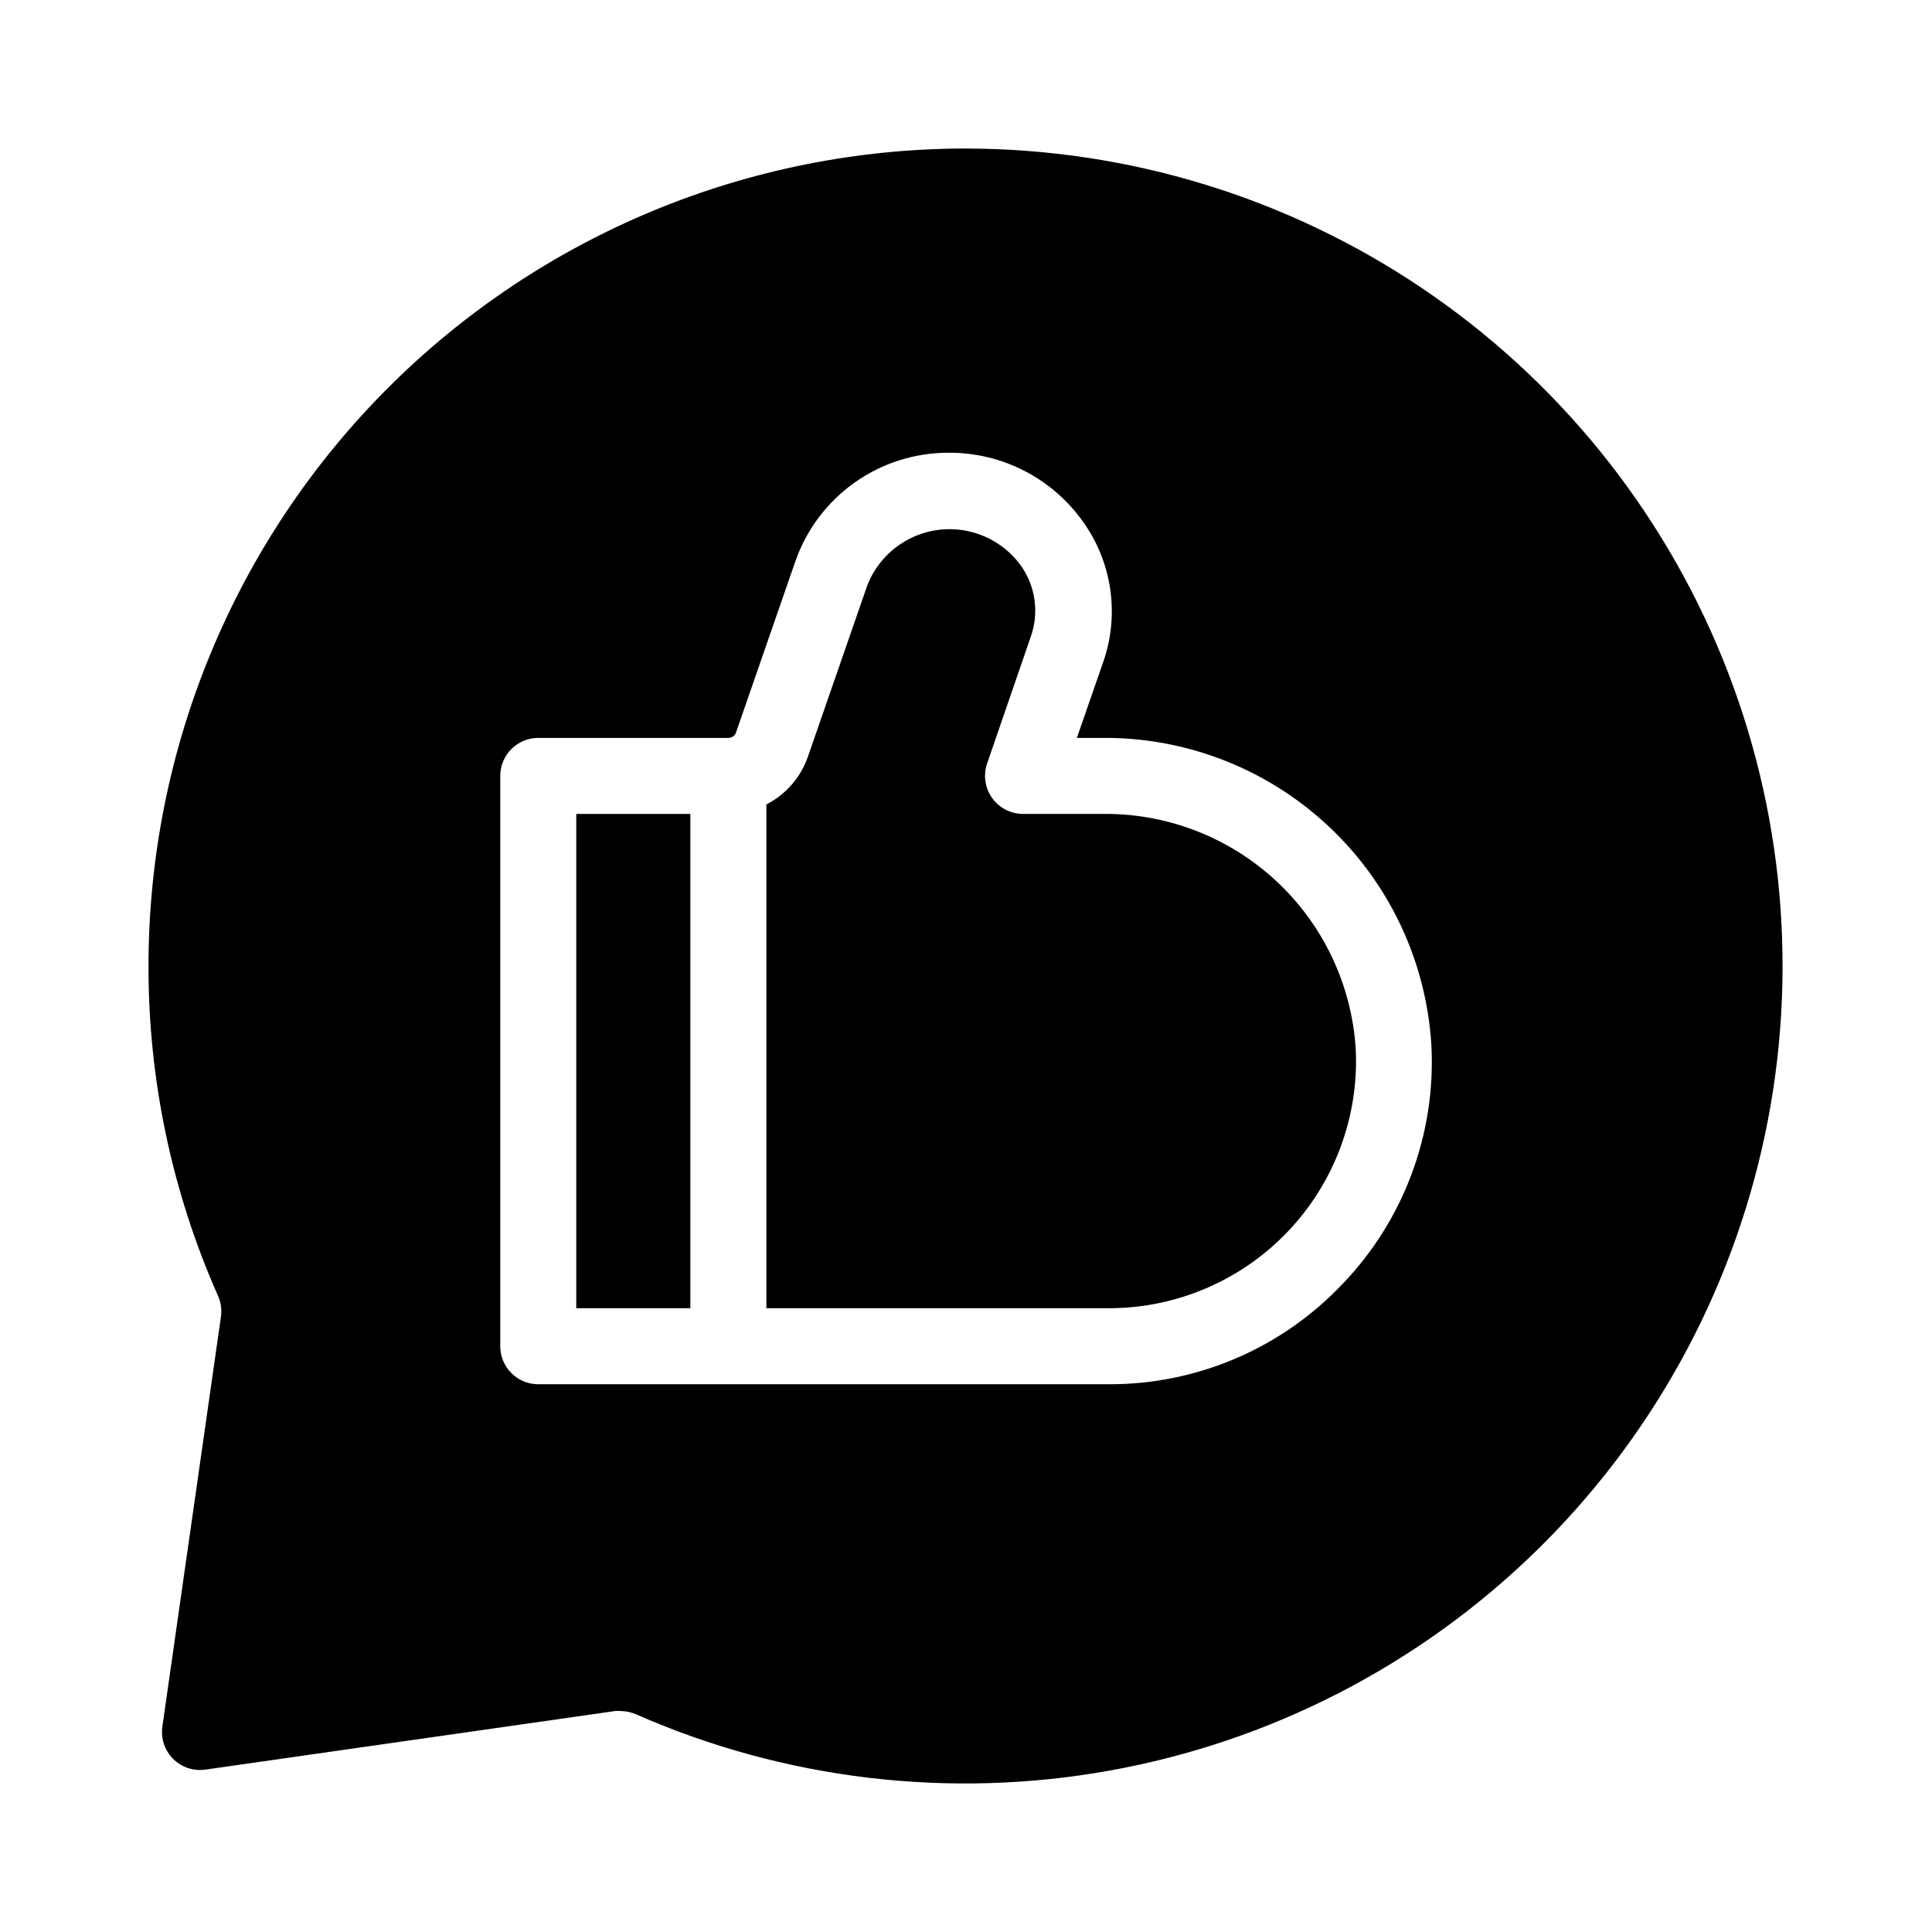
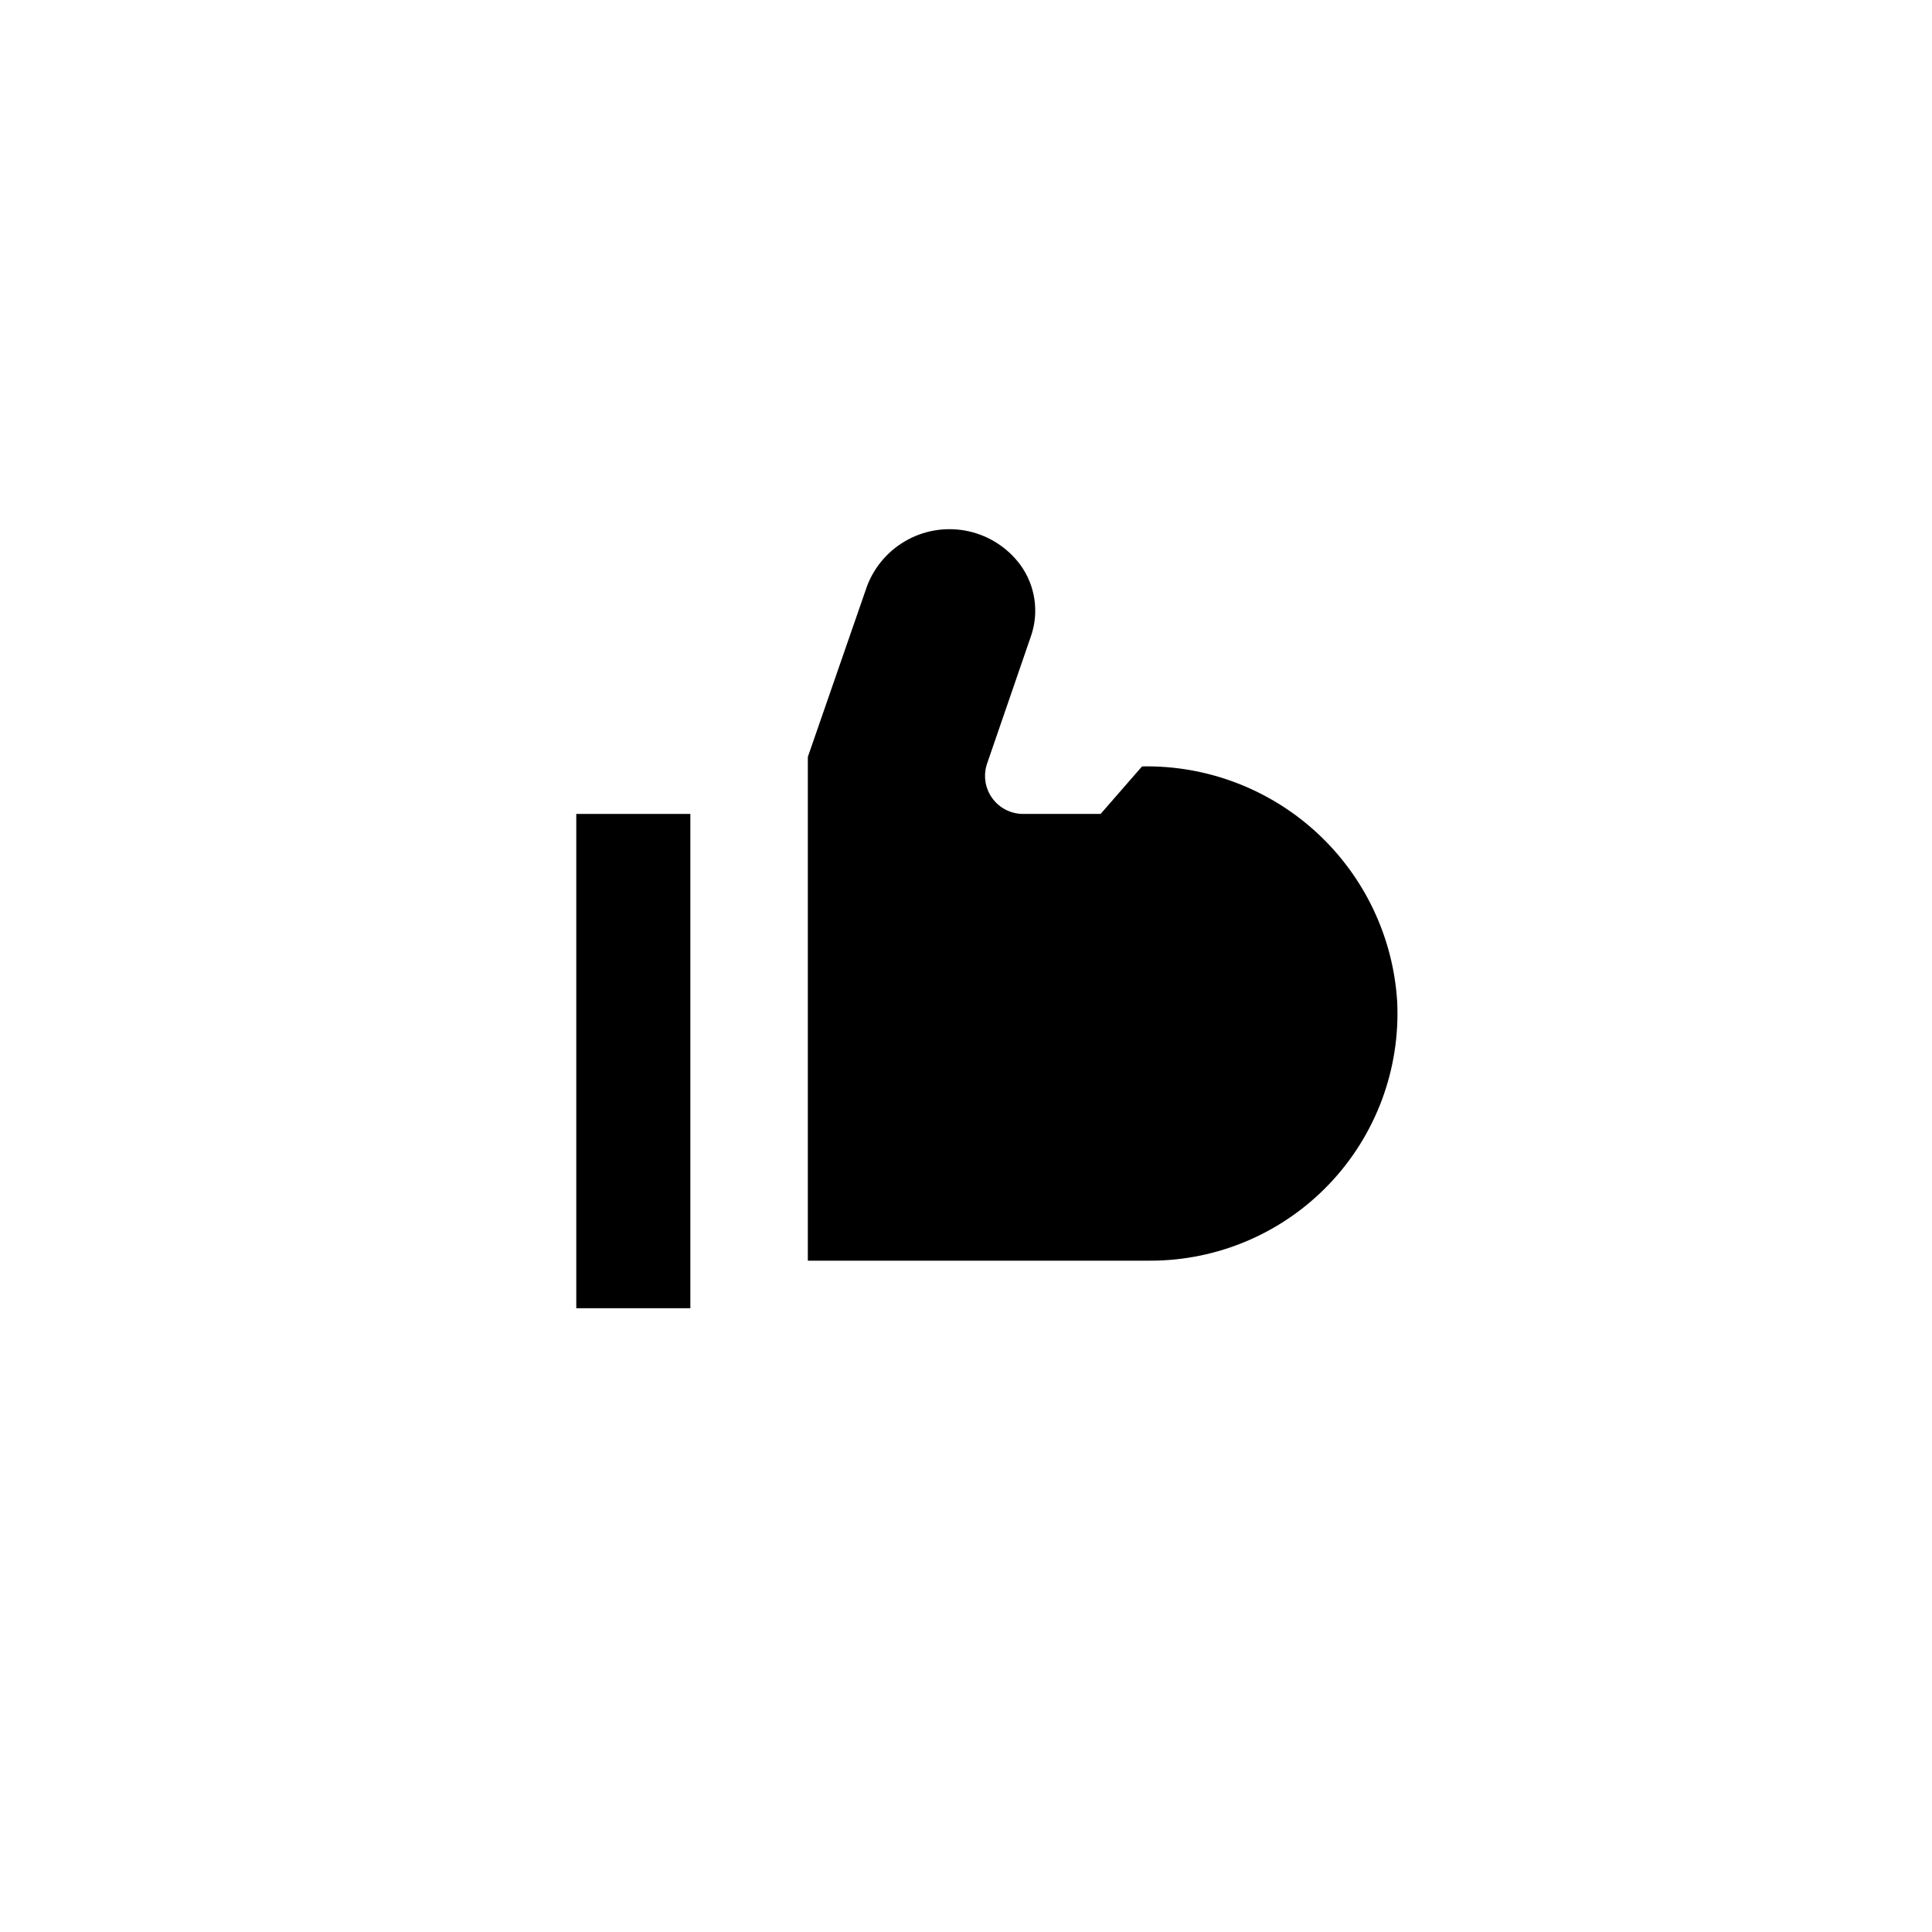
<svg xmlns="http://www.w3.org/2000/svg" fill="#000000" width="800px" height="800px" version="1.1" viewBox="144 144 512 512">
  <g>
    <path d="m296.72 359.7h30.23v130.99h-30.23z" />
-     <path d="m435.67 359.7h-20.555c-3.254-0.004-6.309-1.578-8.195-4.227-1.891-2.648-2.383-6.047-1.328-9.125l11.586-33.656h0.004c2.25-6.402 1.215-13.5-2.773-18.992-3.34-4.508-8.191-7.664-13.664-8.895-5.477-1.227-11.211-0.445-16.156 2.207-4.945 2.648-8.773 6.988-10.785 12.23l-15.719 45.344v-0.004c-1.902 5.457-5.836 9.969-10.984 12.598v133.51h90.688c17.934 0.023 35.094-7.312 47.469-20.289 12.379-12.98 18.895-30.465 18.027-48.379-1.062-17.102-8.691-33.133-21.289-44.742-12.598-11.613-29.195-17.91-46.324-17.578z" />
-     <path d="m400 183.36c-57.457 0-112.56 22.824-153.19 63.453s-63.453 95.73-63.453 153.19c-0.055 30.121 6.227 59.922 18.441 87.461 0.758 1.723 1.02 3.625 0.754 5.492l-15.516 108.57c-0.465 3.152 0.59 6.34 2.844 8.59 2.254 2.254 5.438 3.309 8.594 2.844l108.52-15.516c0.484-0.051 0.973-0.051 1.461 0 1.402 0.008 2.793 0.297 4.082 0.855 39.449 17.355 83.184 22.547 125.6 14.914 42.422-7.633 81.598-27.75 112.52-57.77 30.926-30.023 52.195-68.586 61.086-110.76 8.887-42.176 4.996-86.043-11.18-125.99-16.18-39.949-43.906-74.168-79.633-98.273-35.73-24.105-77.836-37.008-120.94-37.055zm99.754 300.93c-16.102 17.031-38.531 26.641-61.969 26.551h-151.14c-5.562 0-10.074-4.512-10.074-10.074v-151.14c0-5.566 4.512-10.074 10.074-10.074h50.383c0.902 0.008 1.711-0.559 2.016-1.414l15.719-45.344v0.004c2.941-8.461 8.461-15.789 15.777-20.957 7.32-5.168 16.07-7.918 25.031-7.863 13.977-0.027 27.105 6.688 35.266 18.039 7.859 10.797 9.934 24.766 5.543 37.383l-7.004 20.152h6.297c22.293-0.301 43.844 8.004 60.168 23.188 16.328 15.18 26.176 36.07 27.496 58.328 1.207 23.426-7.324 46.312-23.578 63.227z" />
+     <path d="m435.67 359.7h-20.555c-3.254-0.004-6.309-1.578-8.195-4.227-1.891-2.648-2.383-6.047-1.328-9.125l11.586-33.656h0.004c2.25-6.402 1.215-13.5-2.773-18.992-3.34-4.508-8.191-7.664-13.664-8.895-5.477-1.227-11.211-0.445-16.156 2.207-4.945 2.648-8.773 6.988-10.785 12.23l-15.719 45.344v-0.004v133.51h90.688c17.934 0.023 35.094-7.312 47.469-20.289 12.379-12.98 18.895-30.465 18.027-48.379-1.062-17.102-8.691-33.133-21.289-44.742-12.598-11.613-29.195-17.91-46.324-17.578z" />
  </g>
</svg>